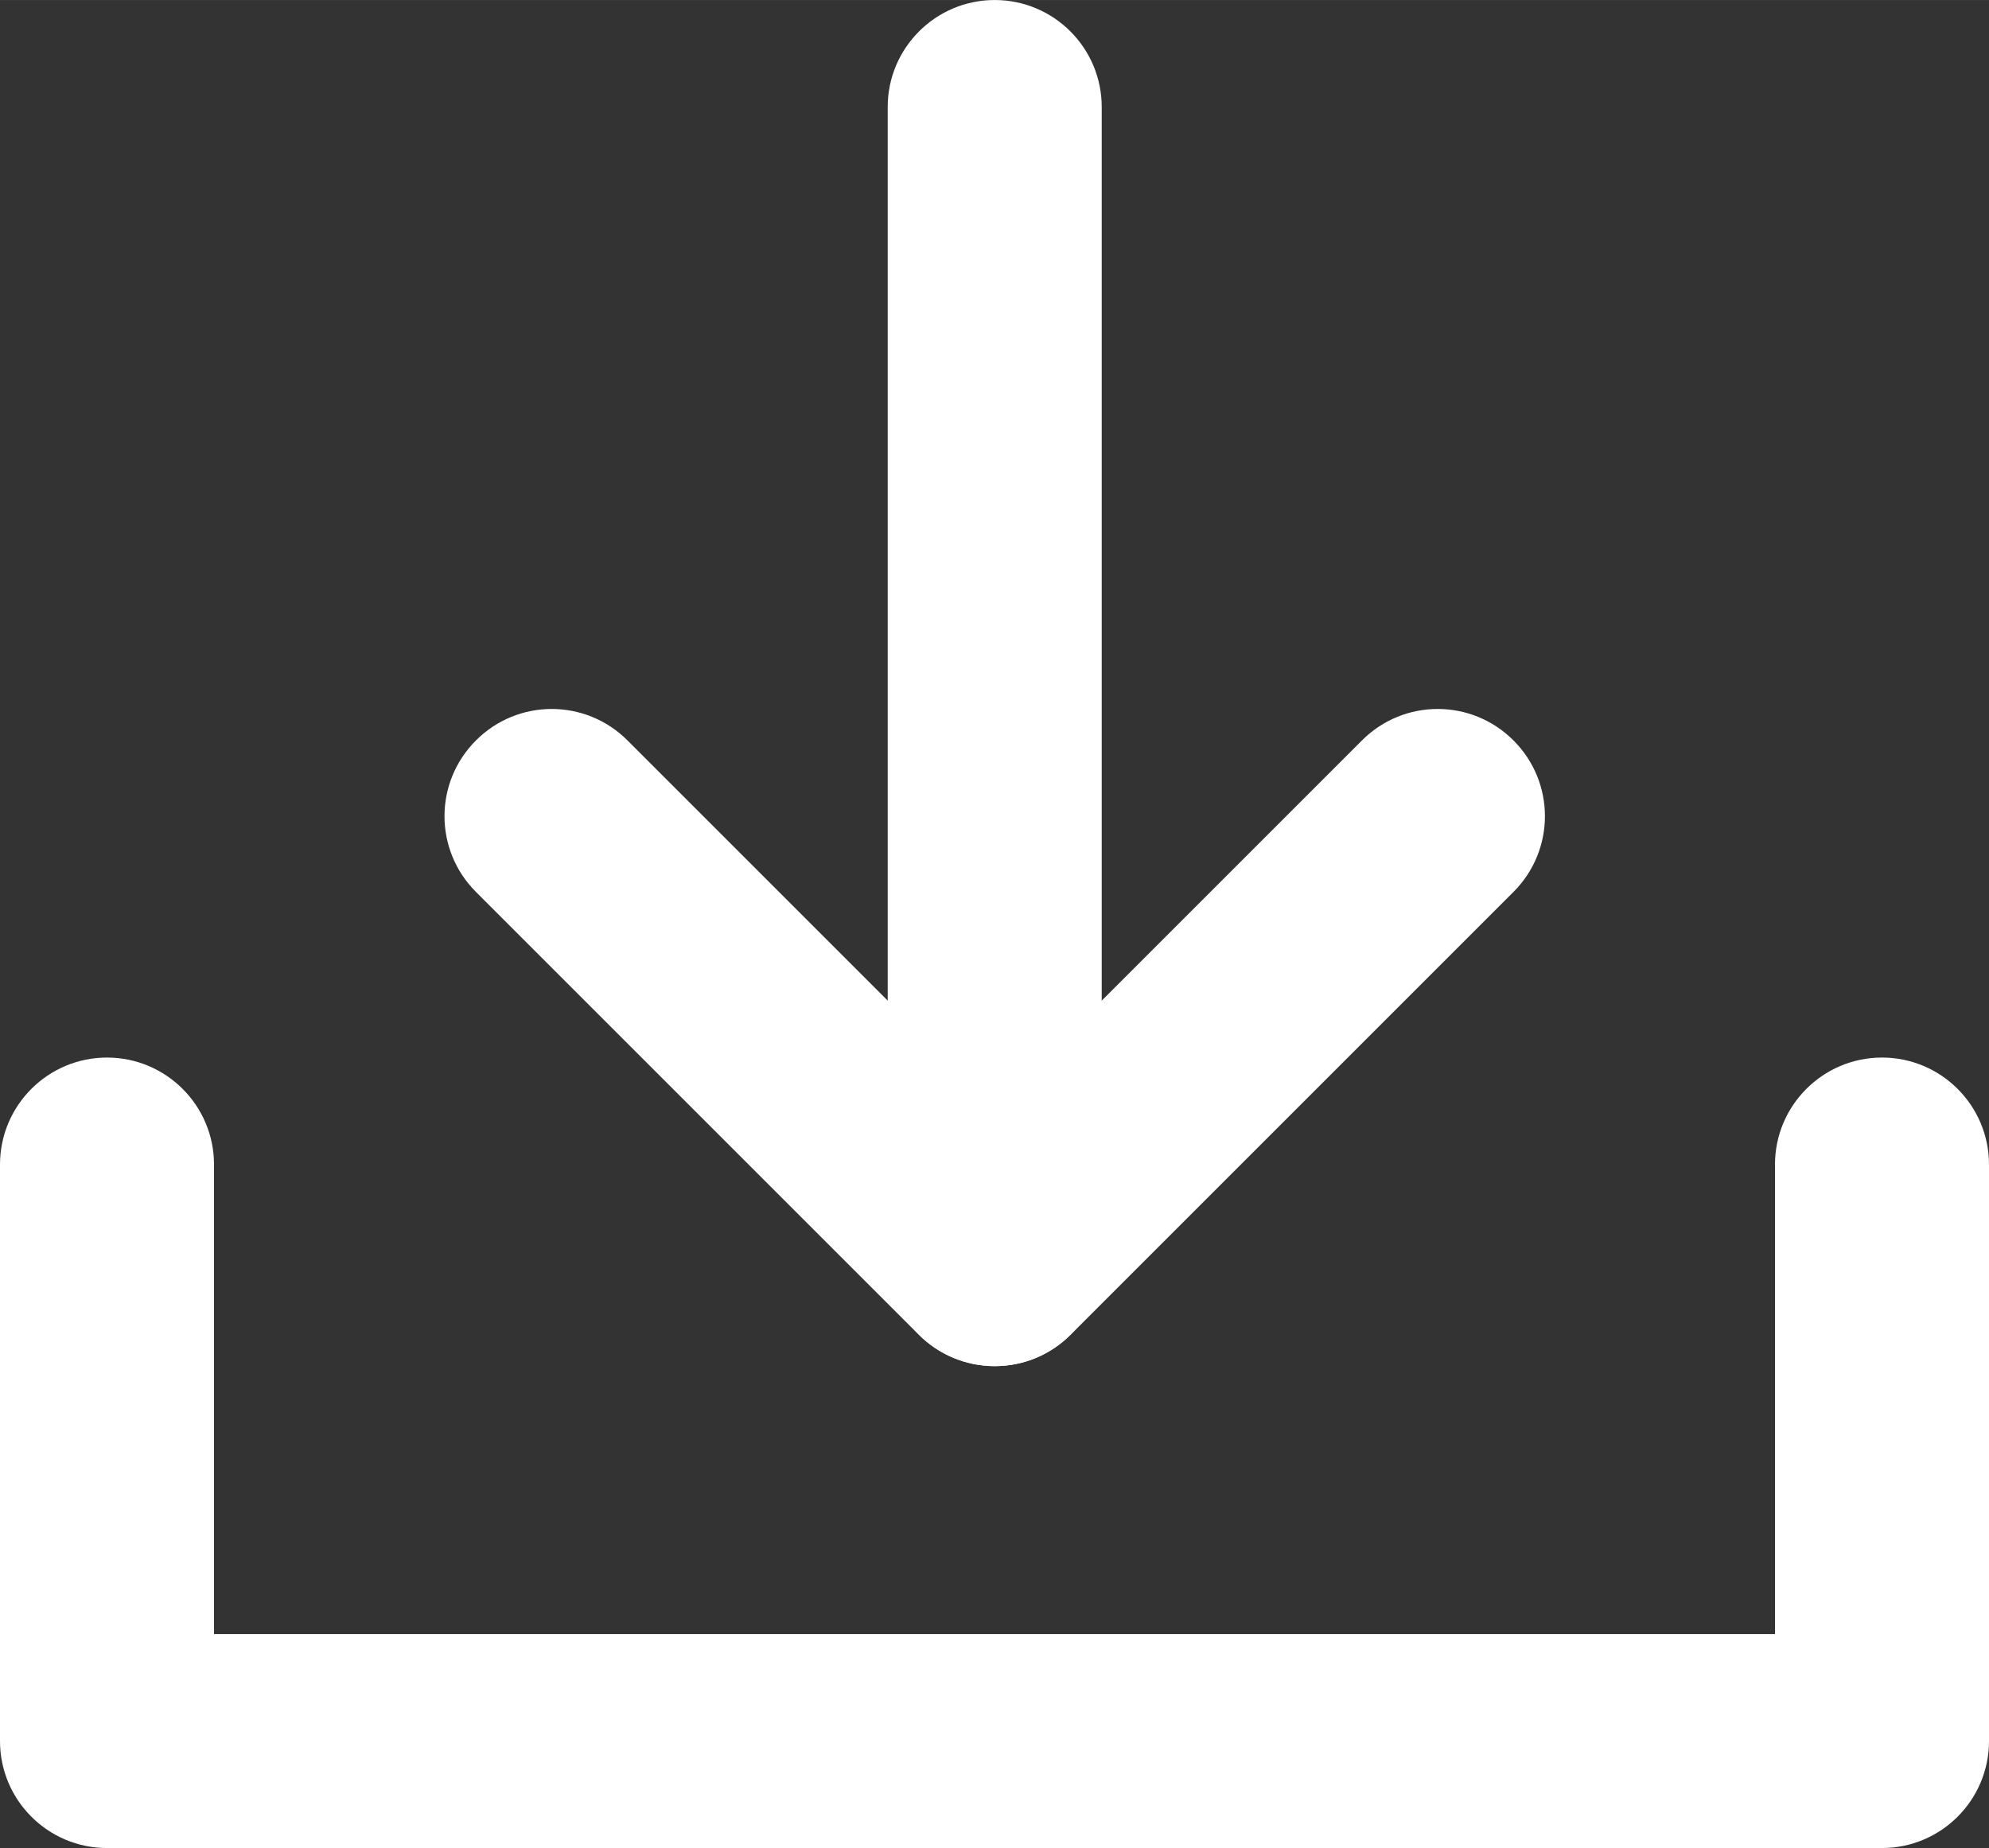
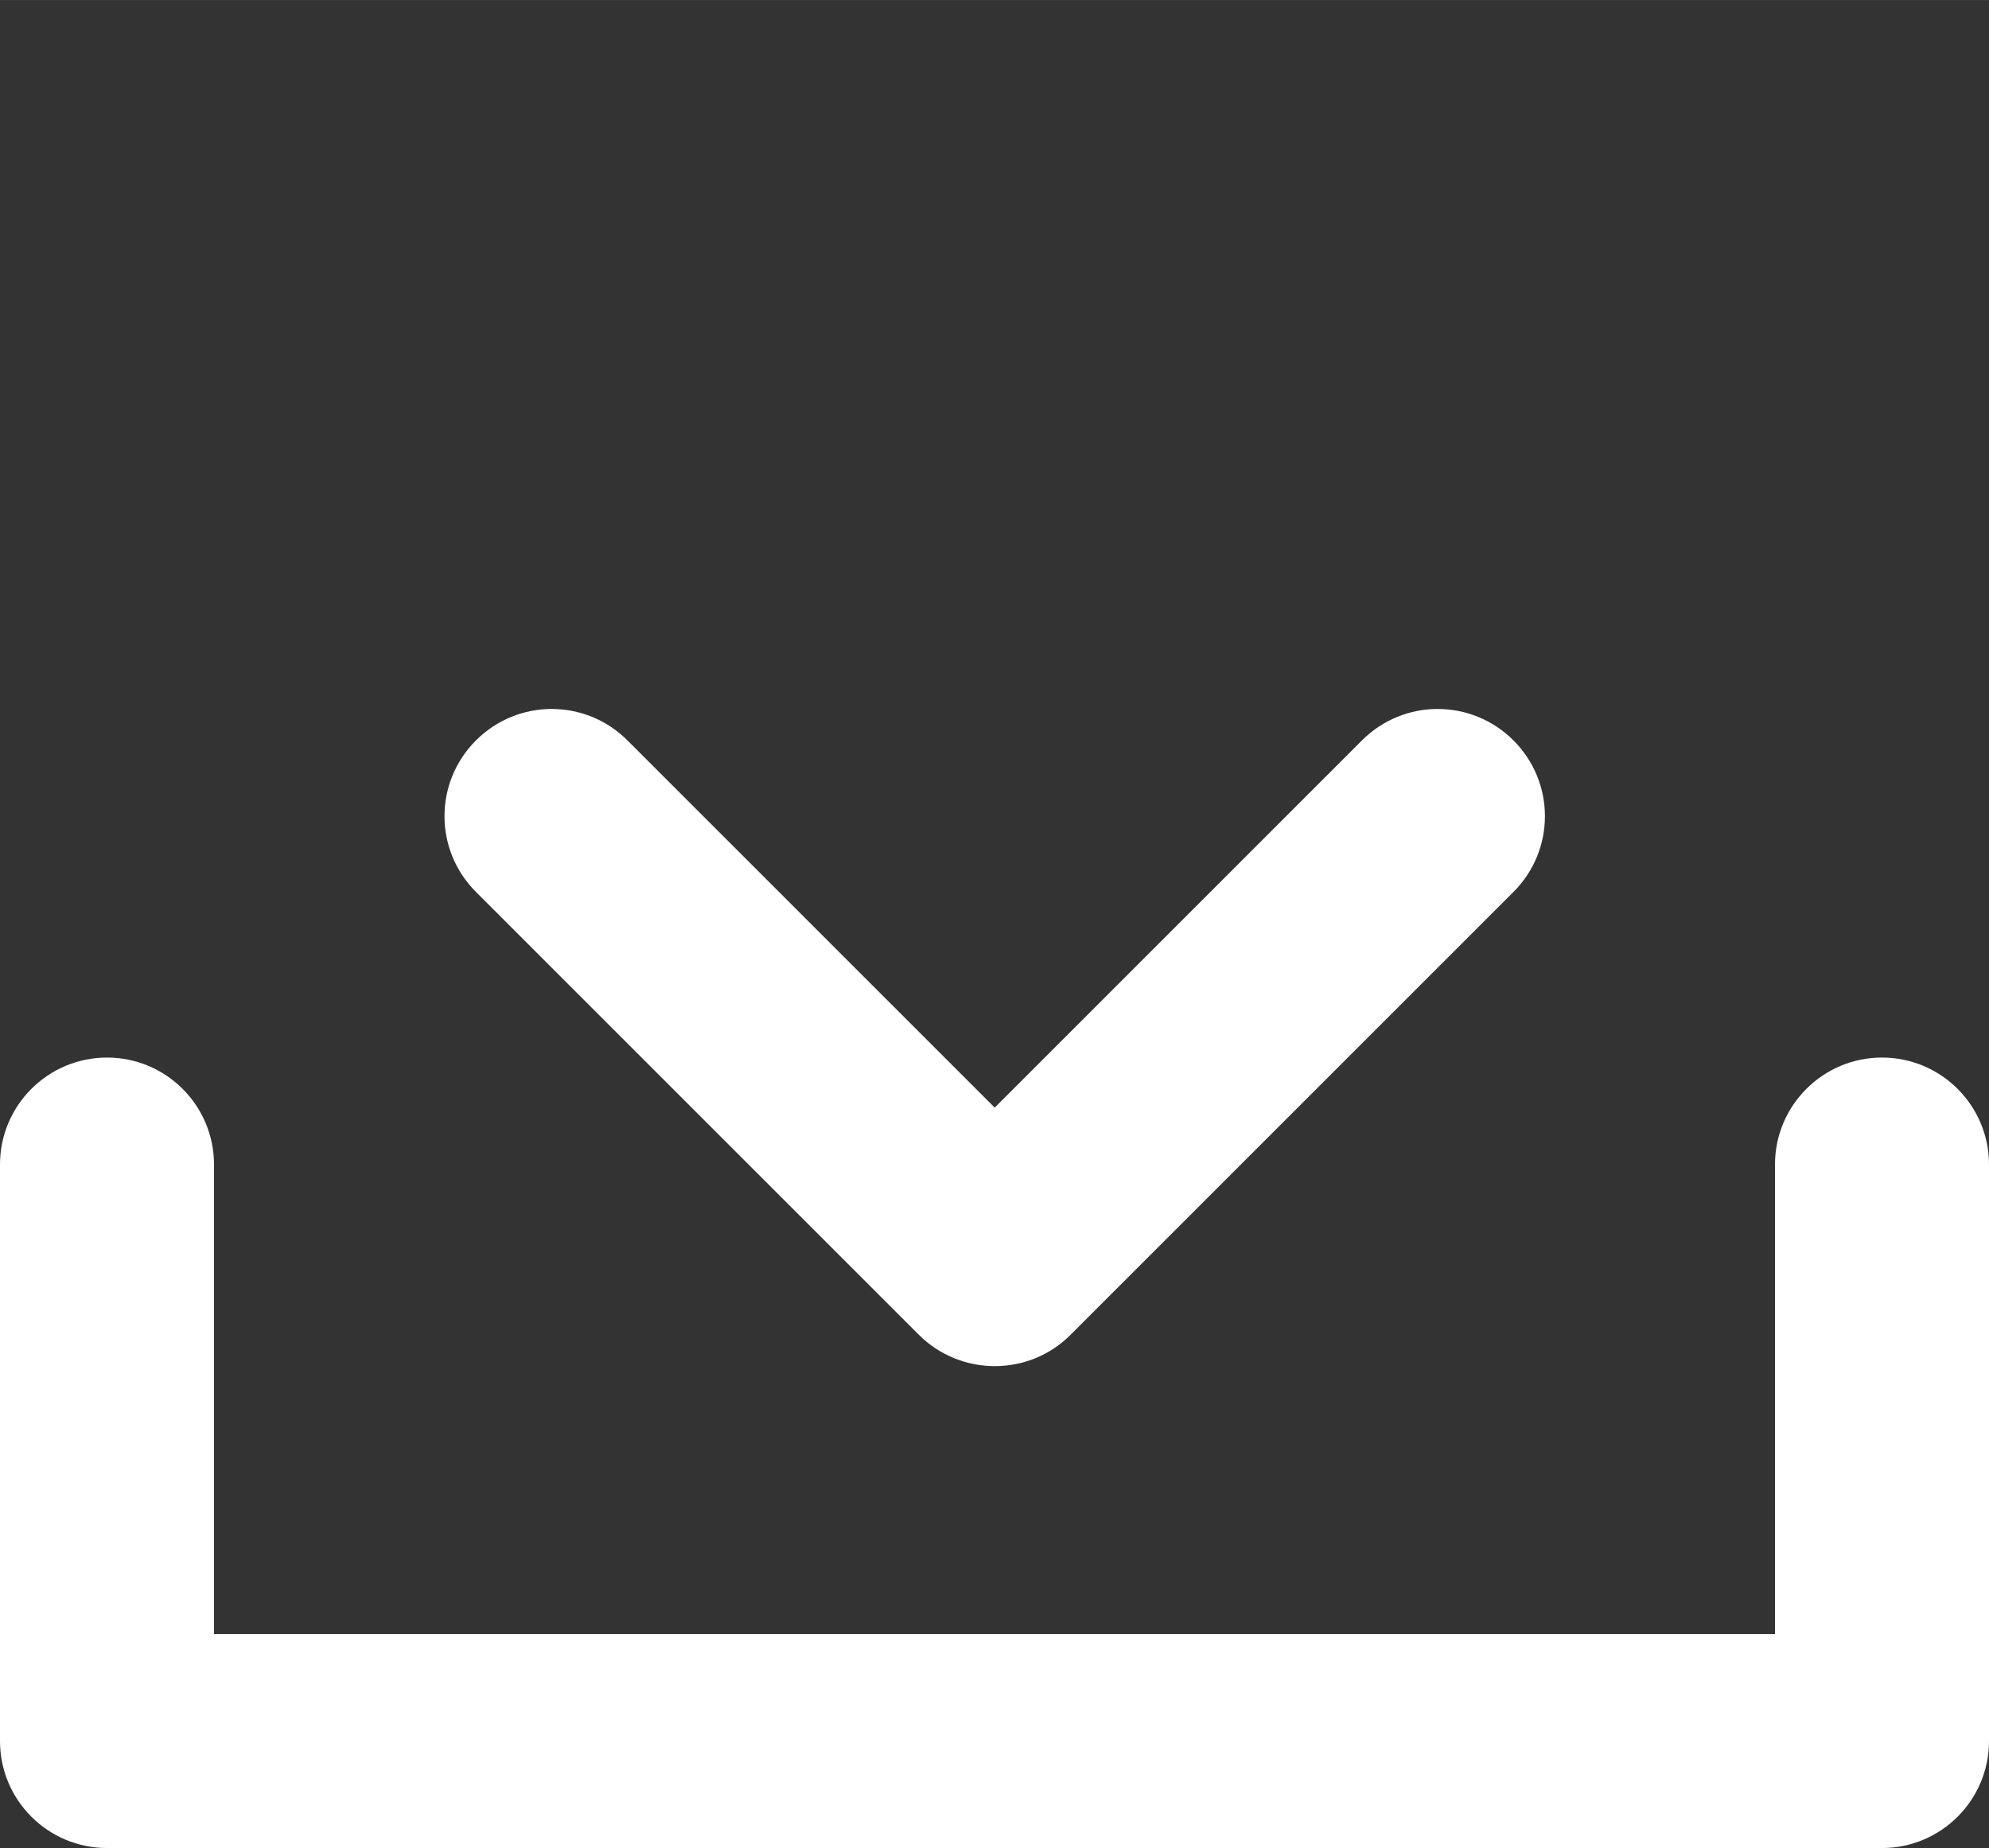
<svg xmlns="http://www.w3.org/2000/svg" id="_レイアウト-1" width="16.39mm" height="15.23mm" viewBox="0 0 46.47 43.18">
  <rect x="0" y="0" width="46.47" height="43.18" fill="#333333" stroke="none" />
  <defs>
    <style>.cls-1{fill:#fff;}</style>
  </defs>
  <path class="cls-1" d="M43.97,43.18H2.5c-1.38,0-2.5-1.12-2.5-2.5v-13.47c0-1.38,1.12-2.5,2.5-2.5s2.5,1.12,2.5,2.5v10.97H41.47v-10.97c0-1.38,1.12-2.5,2.5-2.5s2.5,1.12,2.5,2.5v13.47c0,1.38-1.12,2.5-2.5,2.5Z" />
  <path class="cls-1" d="M23.24,31.92c-.66,0-1.3-.26-1.77-.73l-10.35-10.35c-.98-.98-.98-2.56,0-3.54,.98-.98,2.56-.98,3.54,0l8.58,8.58,8.58-8.58c.98-.98,2.56-.98,3.54,0,.98,.98,.98,2.56,0,3.54l-10.35,10.35c-.47,.47-1.1,.73-1.77,.73Z" />
-   <path class="cls-1" d="M23.24,31.92c-1.38,0-2.5-1.12-2.5-2.5V2.5c0-1.38,1.12-2.5,2.5-2.5s2.5,1.12,2.5,2.5V29.42c0,1.38-1.12,2.5-2.5,2.5Z" />
</svg>